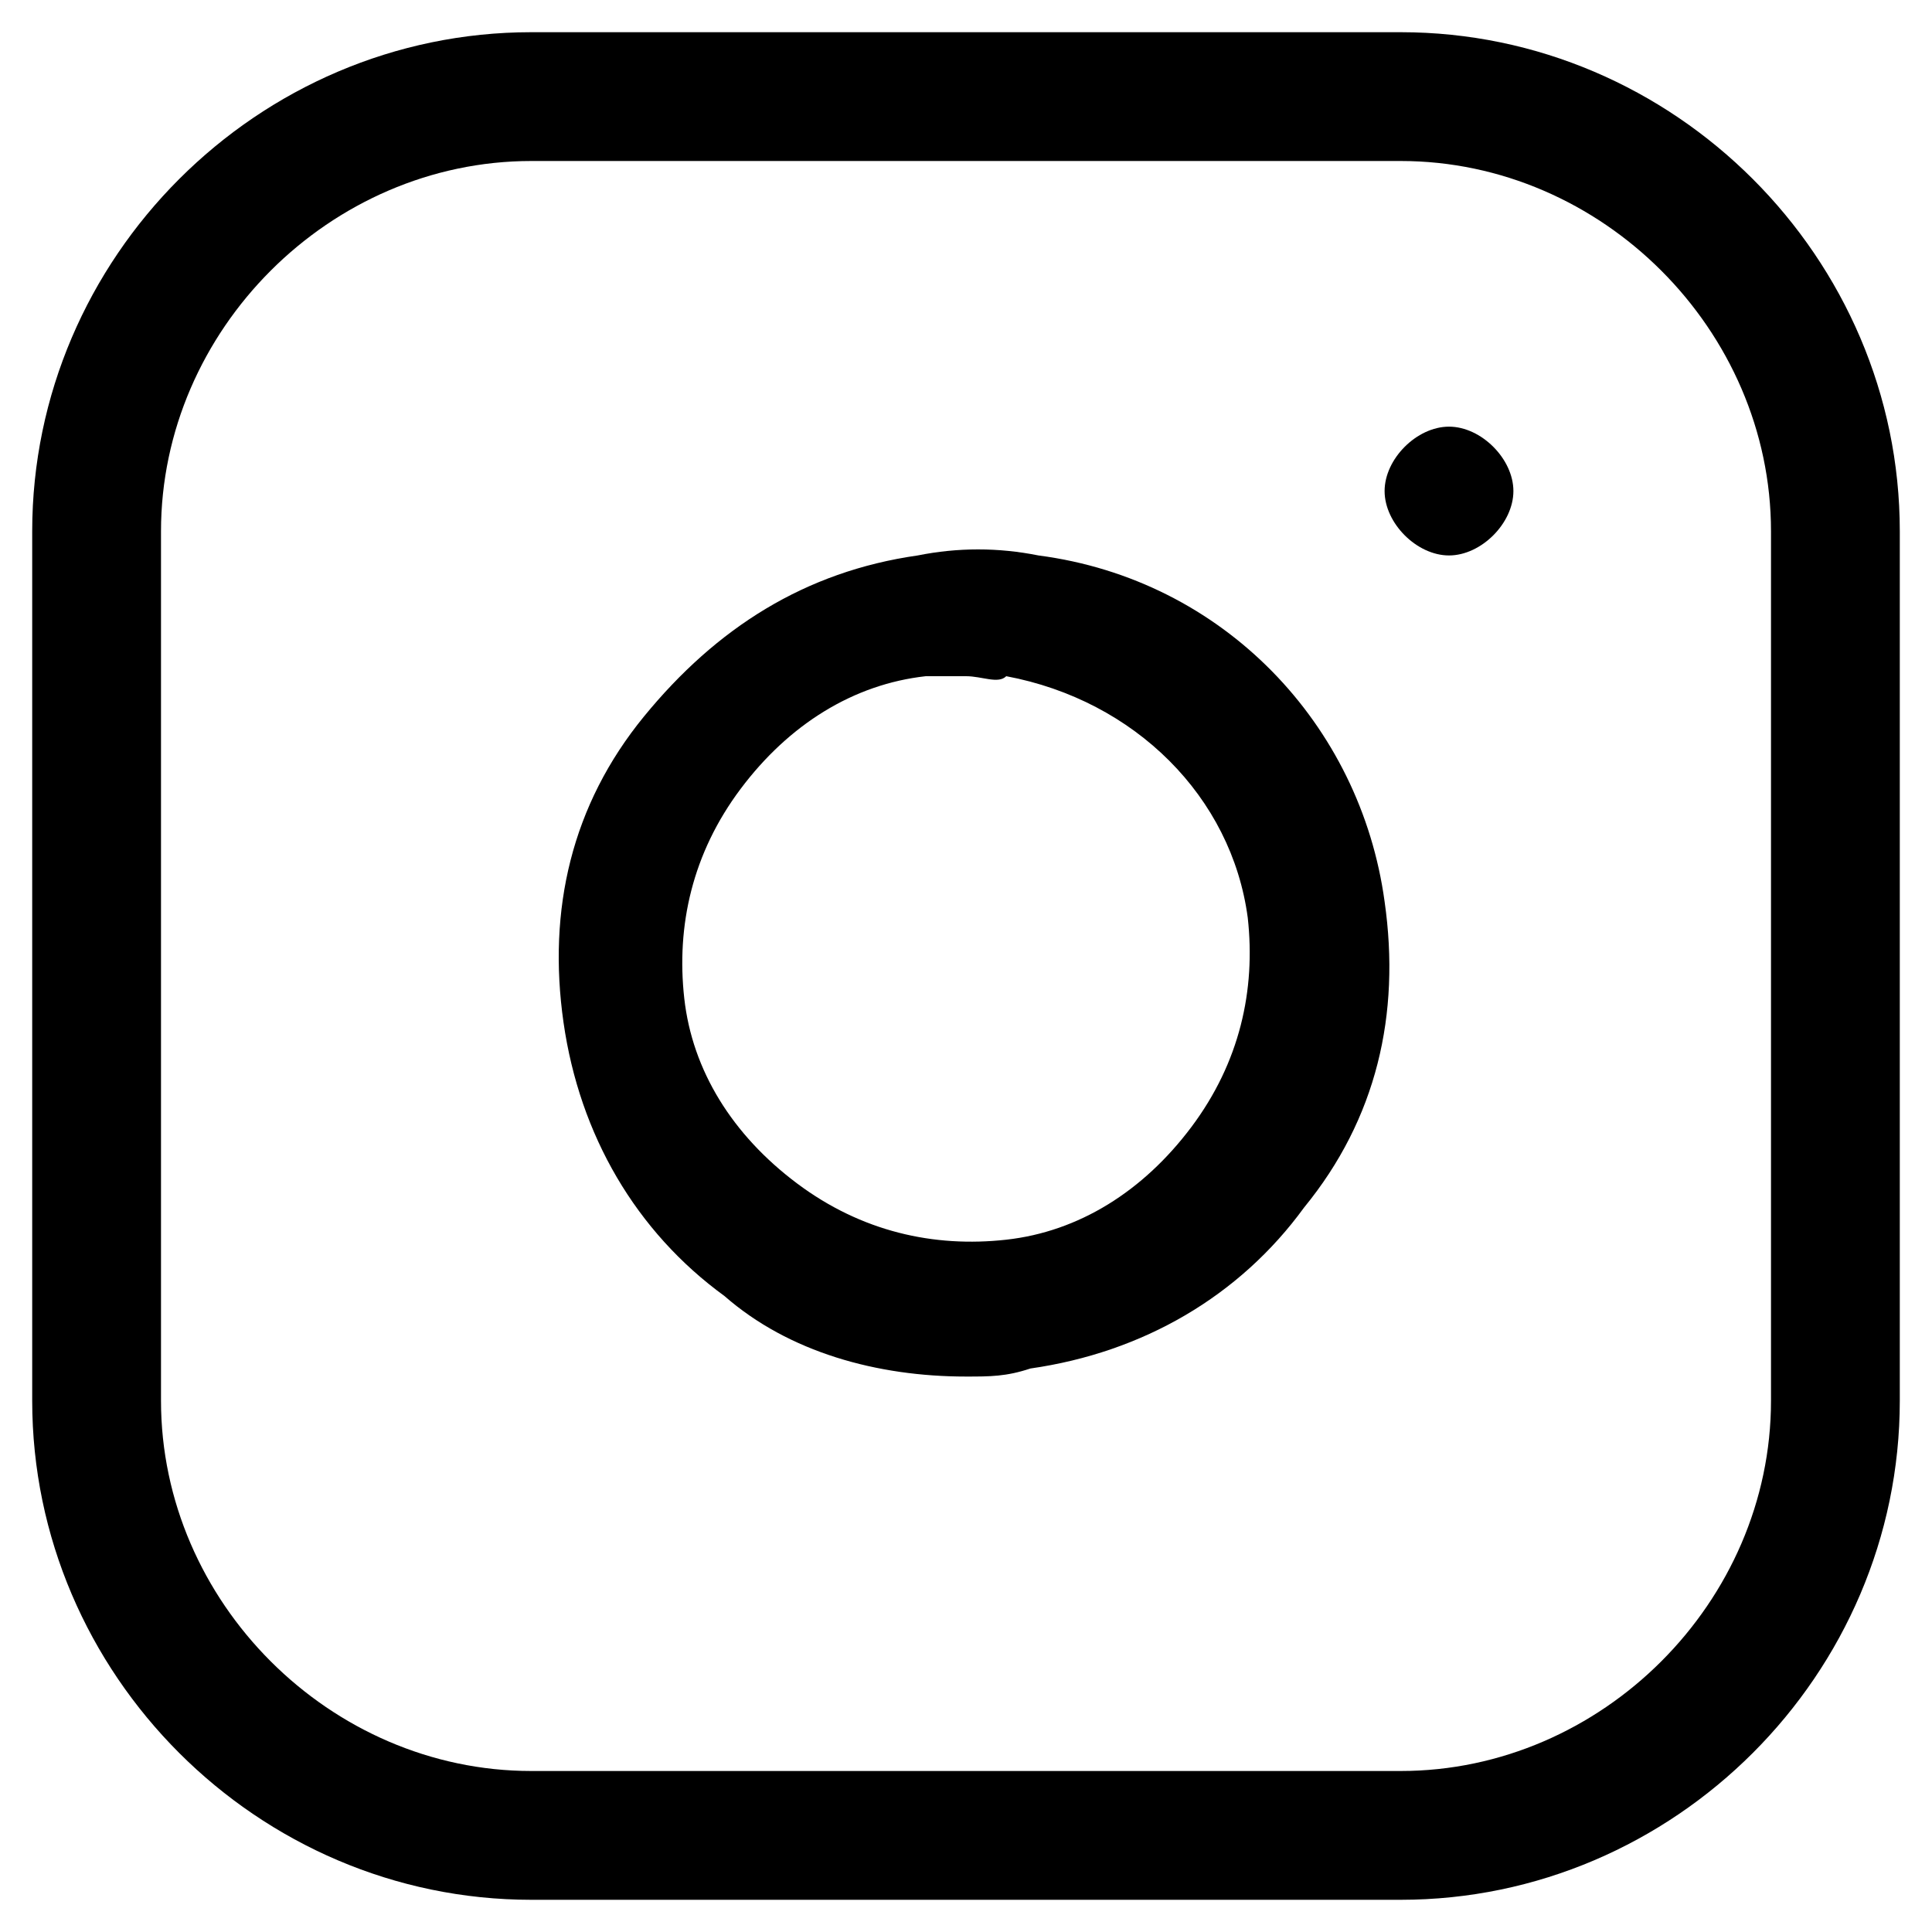
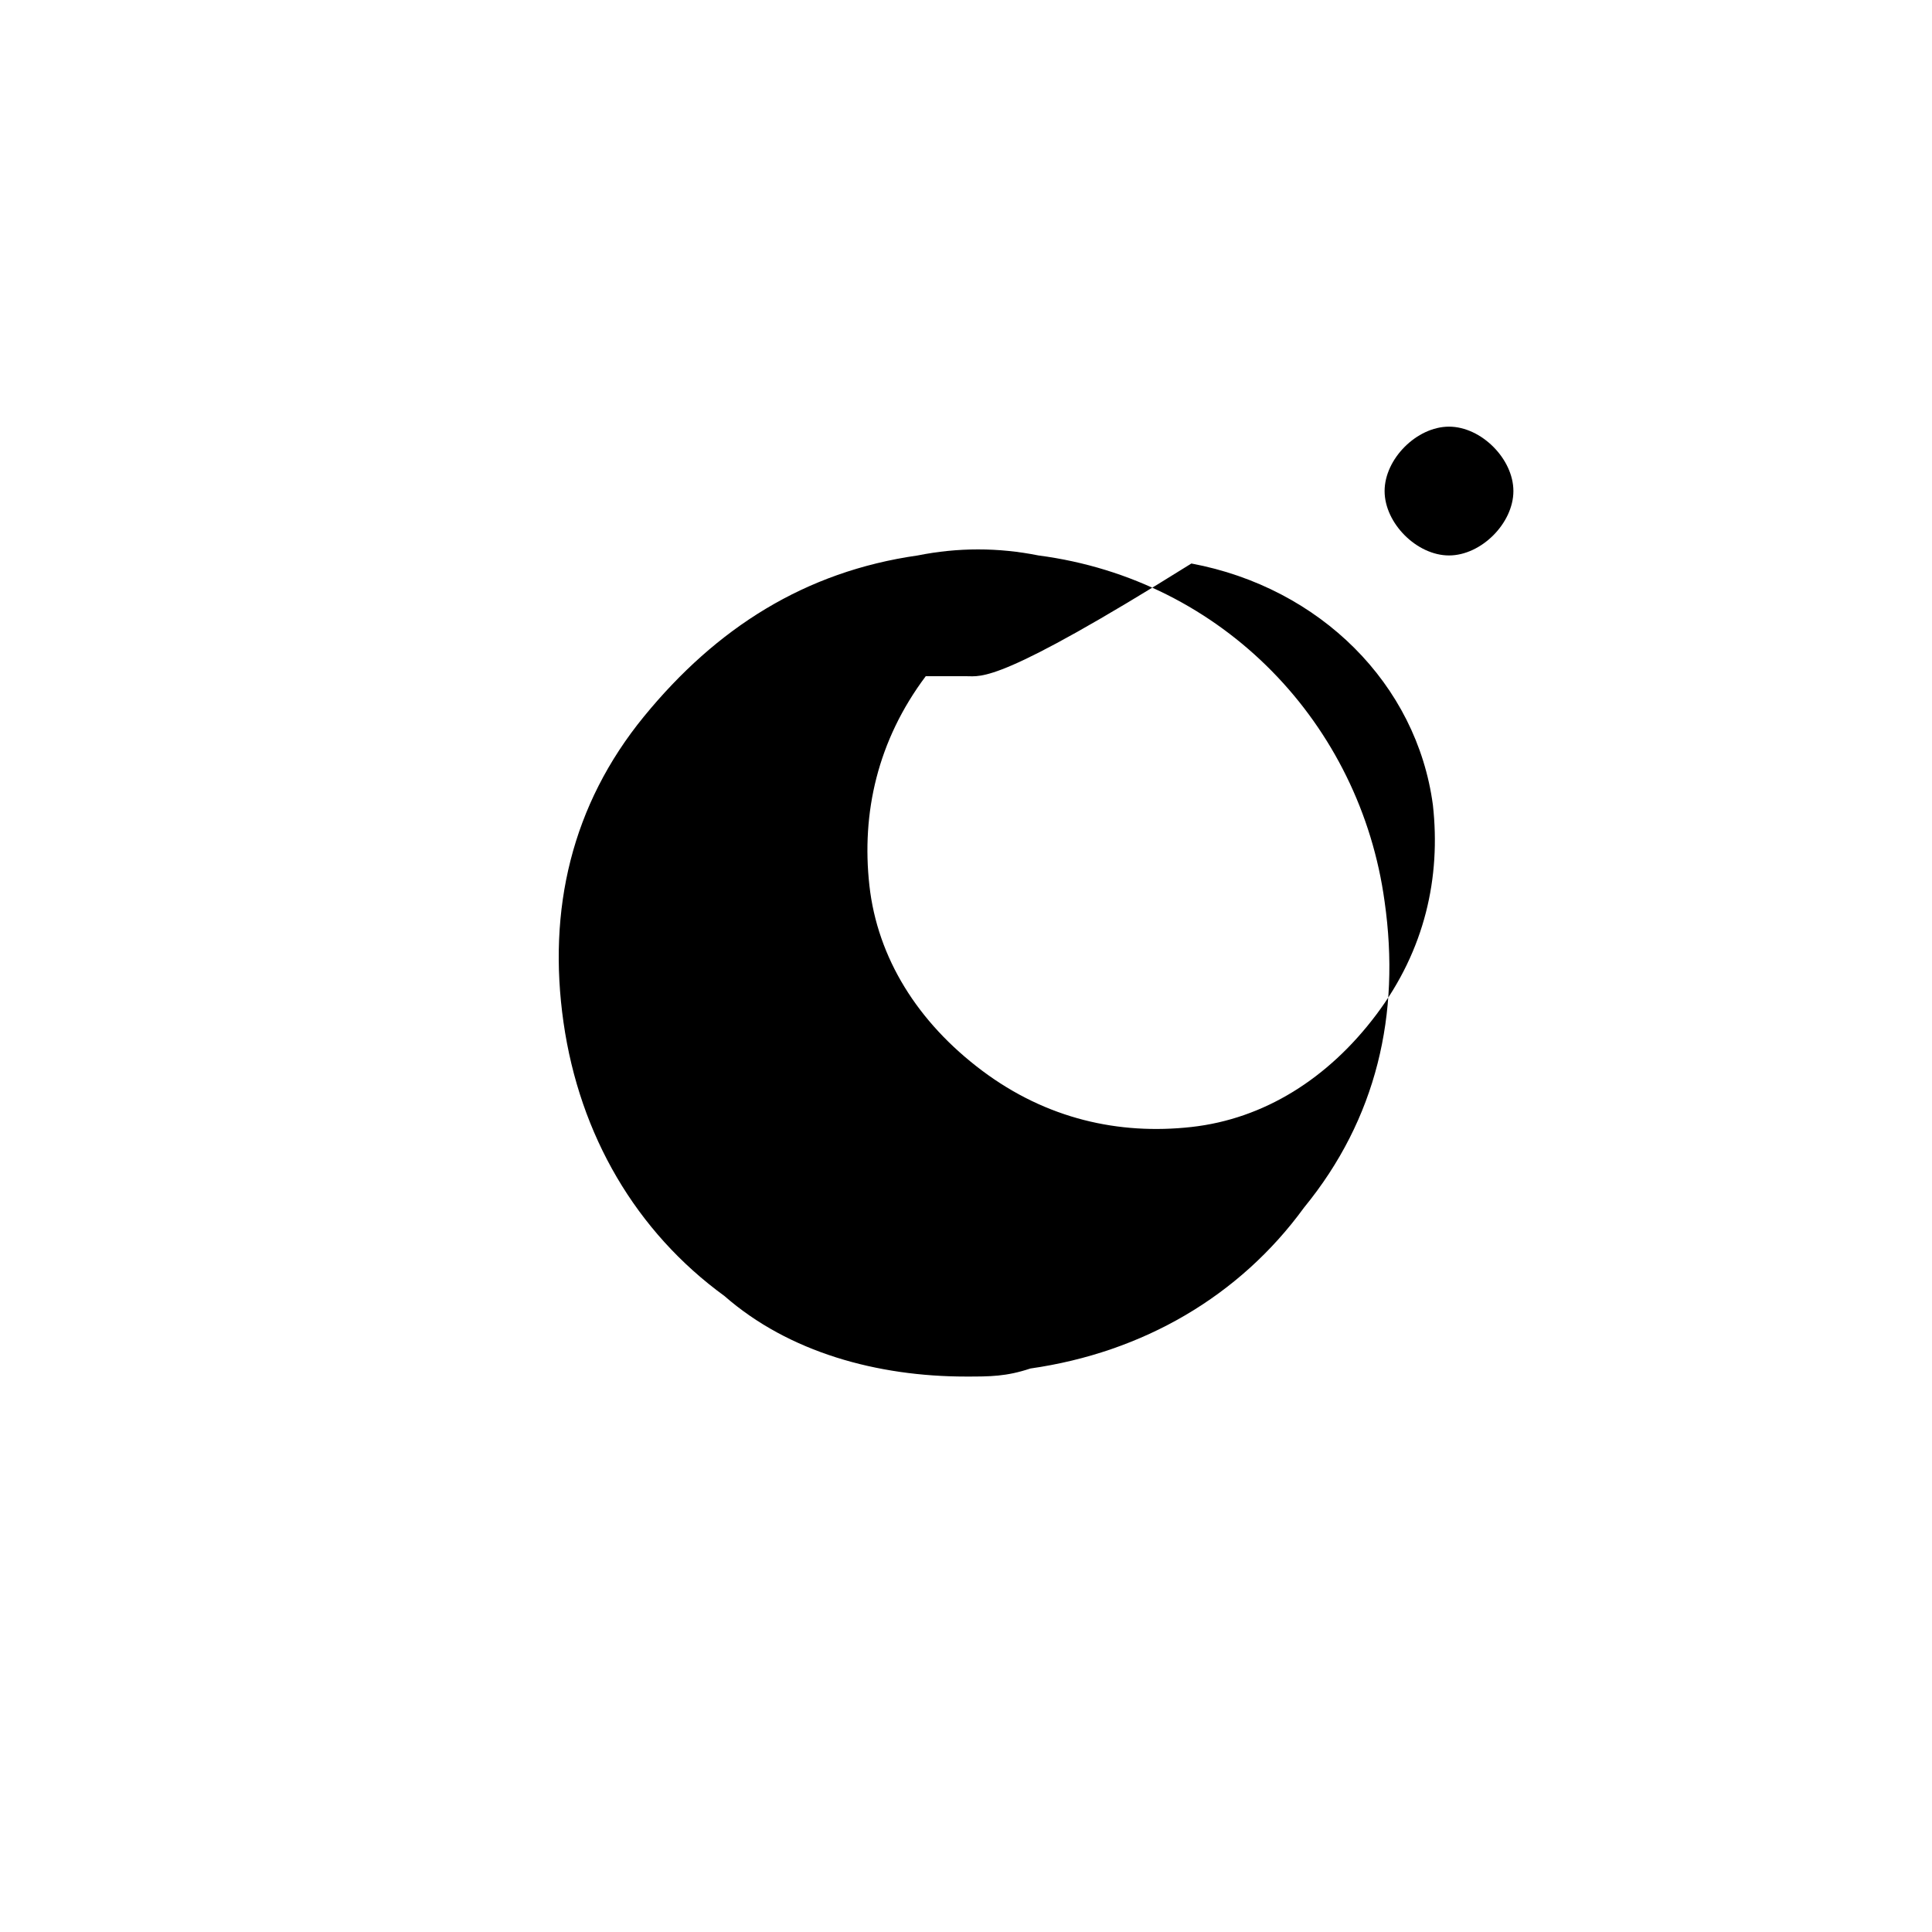
<svg xmlns="http://www.w3.org/2000/svg" version="1.1" id="Layer_1" x="0px" y="0px" viewBox="0 0 24 24" style="enable-background:new 0 0 24 24;" xml:space="preserve">
  <g>
    <g>
-       <path id="XMLID_7_" d="M17.4,23.6H6.6c-3.4,0-6.2-2.8-6.2-6.2V6.6c0-3.4,2.8-6.2,6.2-6.2h10.8c3.4,0,6.2,2.8,6.2,6.2v10.8    C23.6,20.8,20.8,23.6,17.4,23.6z M6.6,2C4.1,2,2,4.1,2,6.6v10.8C2,19.9,4.1,22,6.6,22h10.8c2.5,0,4.6-2.1,4.6-4.6V6.6    C22,4.1,19.9,2,17.4,2H6.6z" />
-     </g>
+       </g>
    <g>
-       <path id="XMLID_4_" d="M12,17.1c-1.1,0-2.2-0.3-3-1c-1.1-0.8-1.8-2-2-3.4c-0.2-1.4,0.1-2.7,1-3.8s2-1.8,3.4-2c0.5-0.1,1-0.1,1.5,0    c2.3,0.3,4,2.1,4.3,4.3l0,0c0.2,1.4-0.1,2.7-1,3.8c-0.8,1.1-2,1.8-3.4,2C12.5,17.1,12.3,17.1,12,17.1z M12,8.4c-0.2,0-0.3,0-0.5,0    c-0.9,0.1-1.7,0.6-2.3,1.4c-0.6,0.8-0.8,1.7-0.7,2.6c0.1,0.9,0.6,1.7,1.4,2.3c0.8,0.6,1.7,0.8,2.6,0.7c0.9-0.1,1.7-0.6,2.3-1.4    c0.6-0.8,0.8-1.7,0.7-2.6l0,0c-0.2-1.5-1.4-2.7-3-3C12.4,8.5,12.2,8.4,12,8.4z" />
+       <path id="XMLID_4_" d="M12,17.1c-1.1,0-2.2-0.3-3-1c-1.1-0.8-1.8-2-2-3.4c-0.2-1.4,0.1-2.7,1-3.8s2-1.8,3.4-2c0.5-0.1,1-0.1,1.5,0    c2.3,0.3,4,2.1,4.3,4.3l0,0c0.2,1.4-0.1,2.7-1,3.8c-0.8,1.1-2,1.8-3.4,2C12.5,17.1,12.3,17.1,12,17.1z M12,8.4c-0.2,0-0.3,0-0.5,0    c-0.6,0.8-0.8,1.7-0.7,2.6c0.1,0.9,0.6,1.7,1.4,2.3c0.8,0.6,1.7,0.8,2.6,0.7c0.9-0.1,1.7-0.6,2.3-1.4    c0.6-0.8,0.8-1.7,0.7-2.6l0,0c-0.2-1.5-1.4-2.7-3-3C12.4,8.5,12.2,8.4,12,8.4z" />
    </g>
    <g>
      <path id="XMLID_3_" d="M18,6.9c-0.4,0-0.8-0.4-0.8-0.8s0.4-0.8,0.8-0.8h0c0.4,0,0.8,0.4,0.8,0.8S18.4,6.9,18,6.9z" />
    </g>
  </g>
</svg>